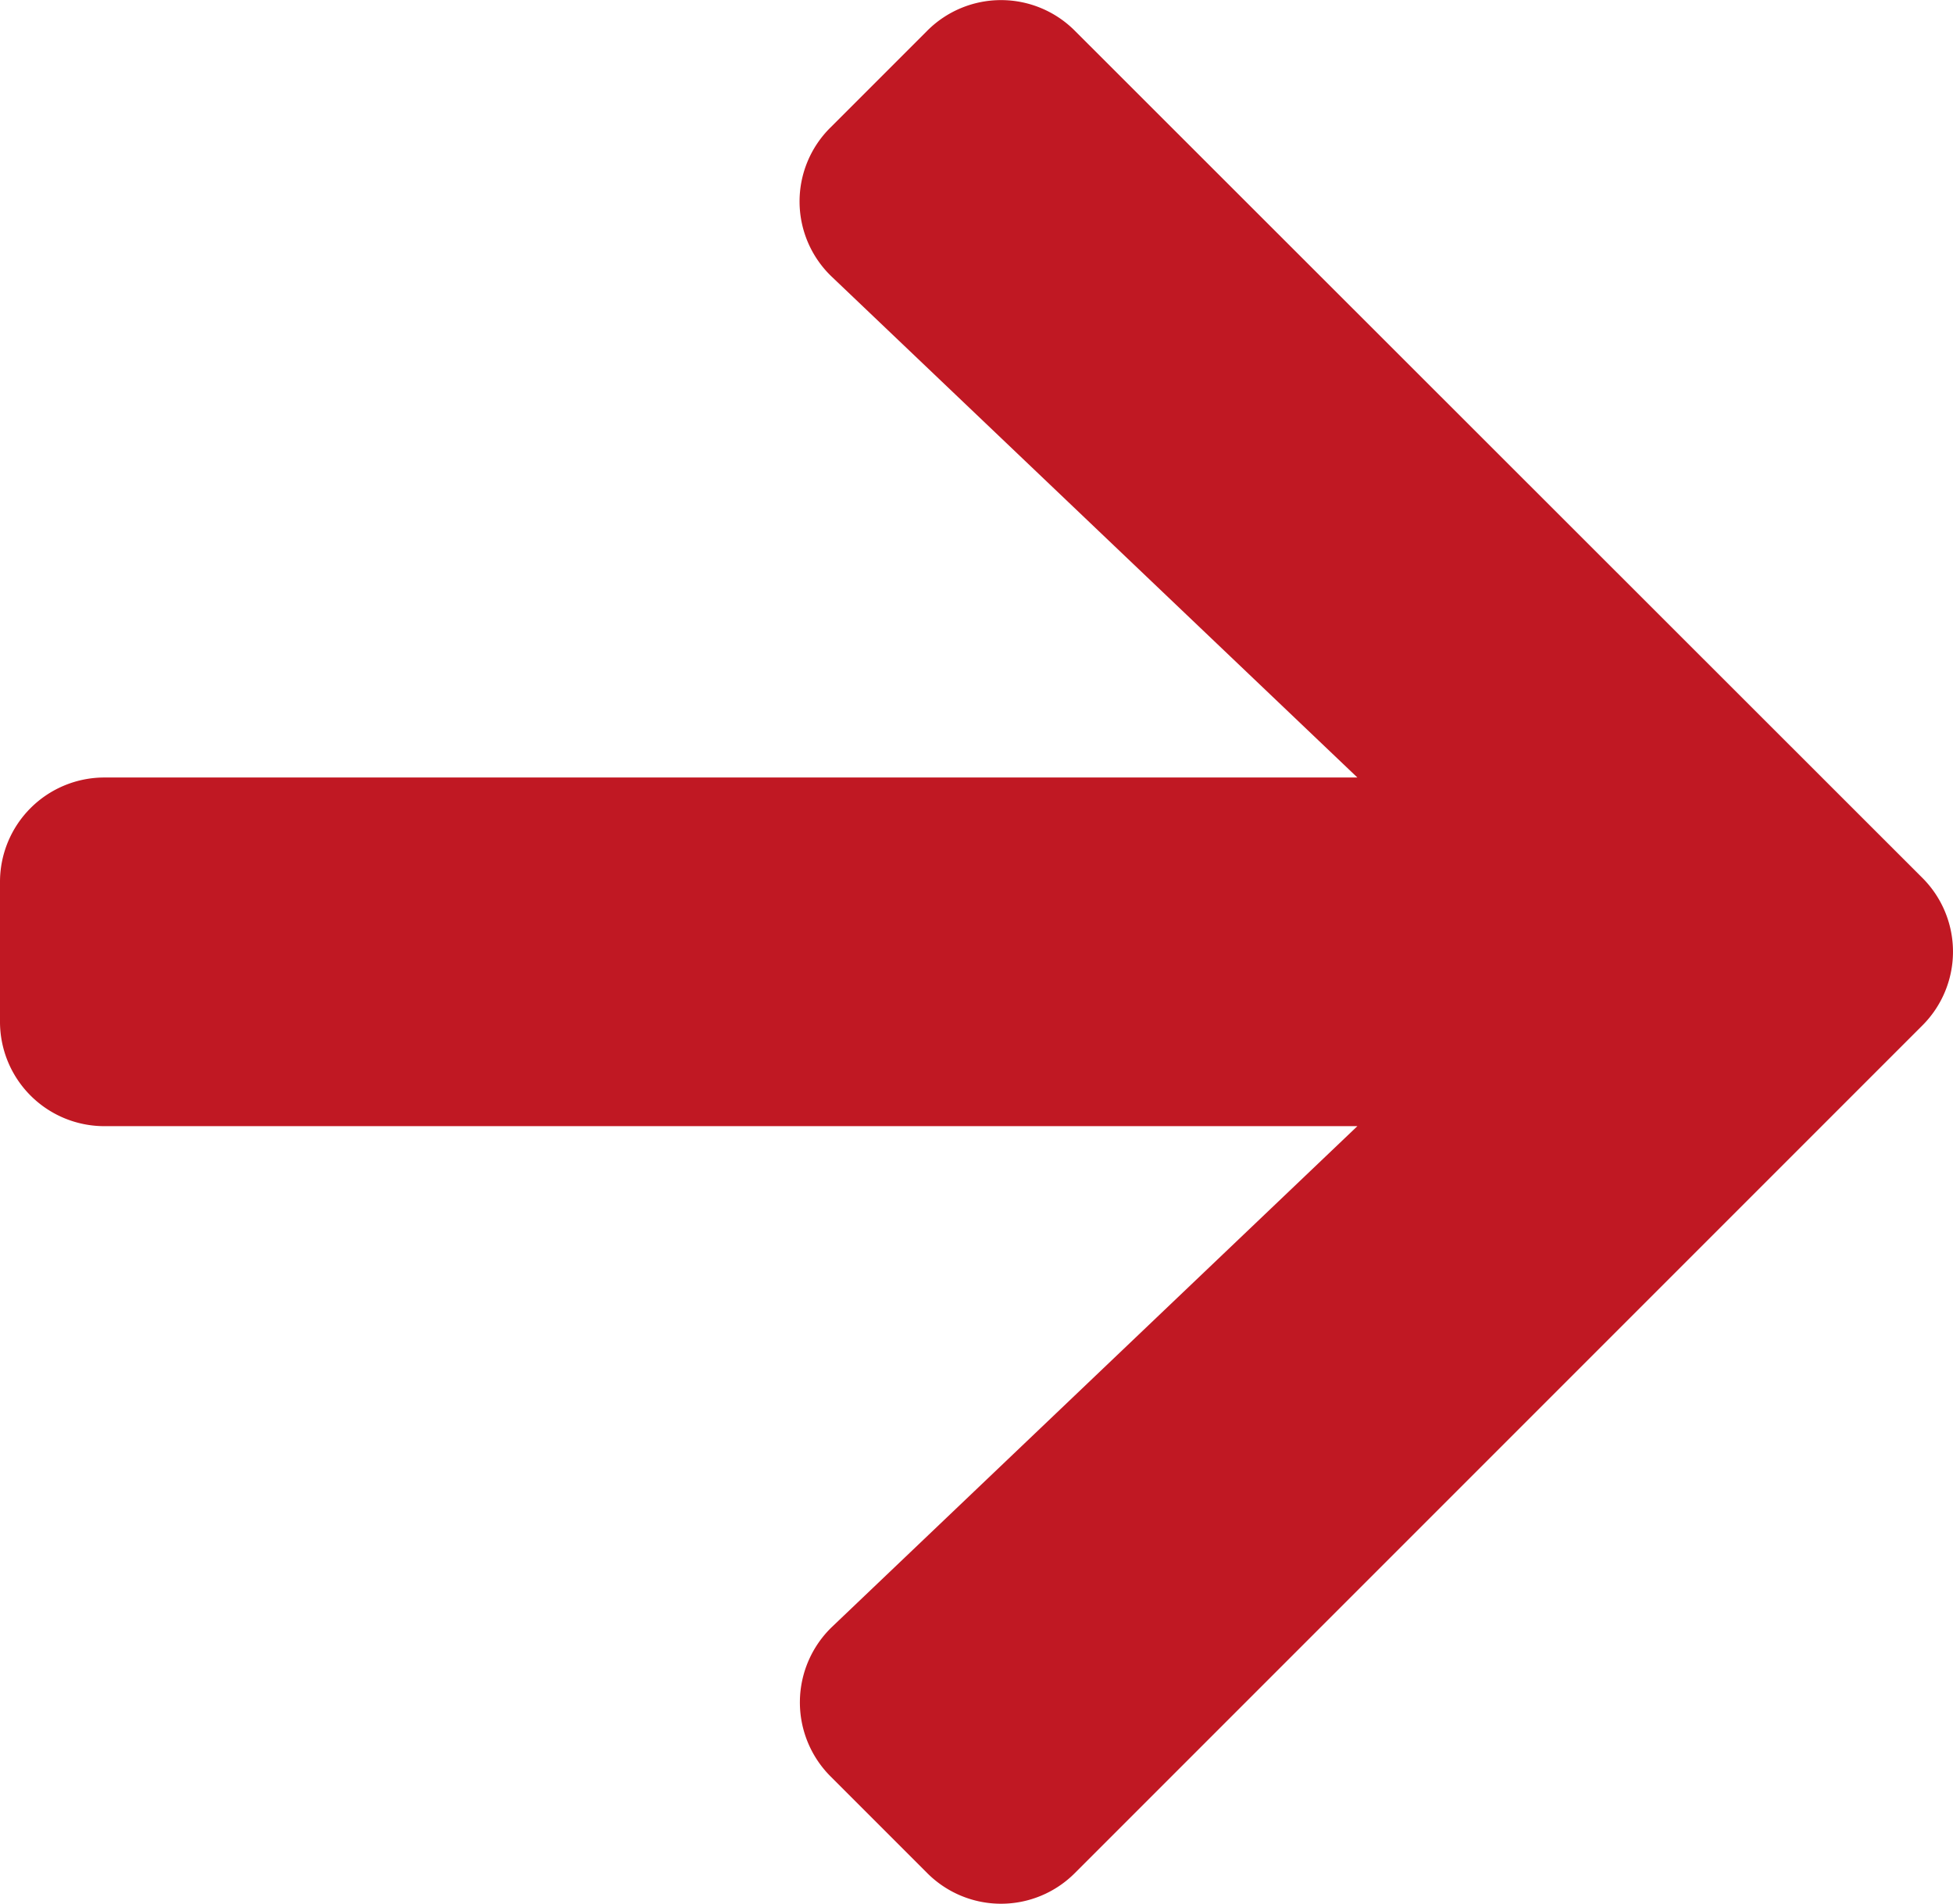
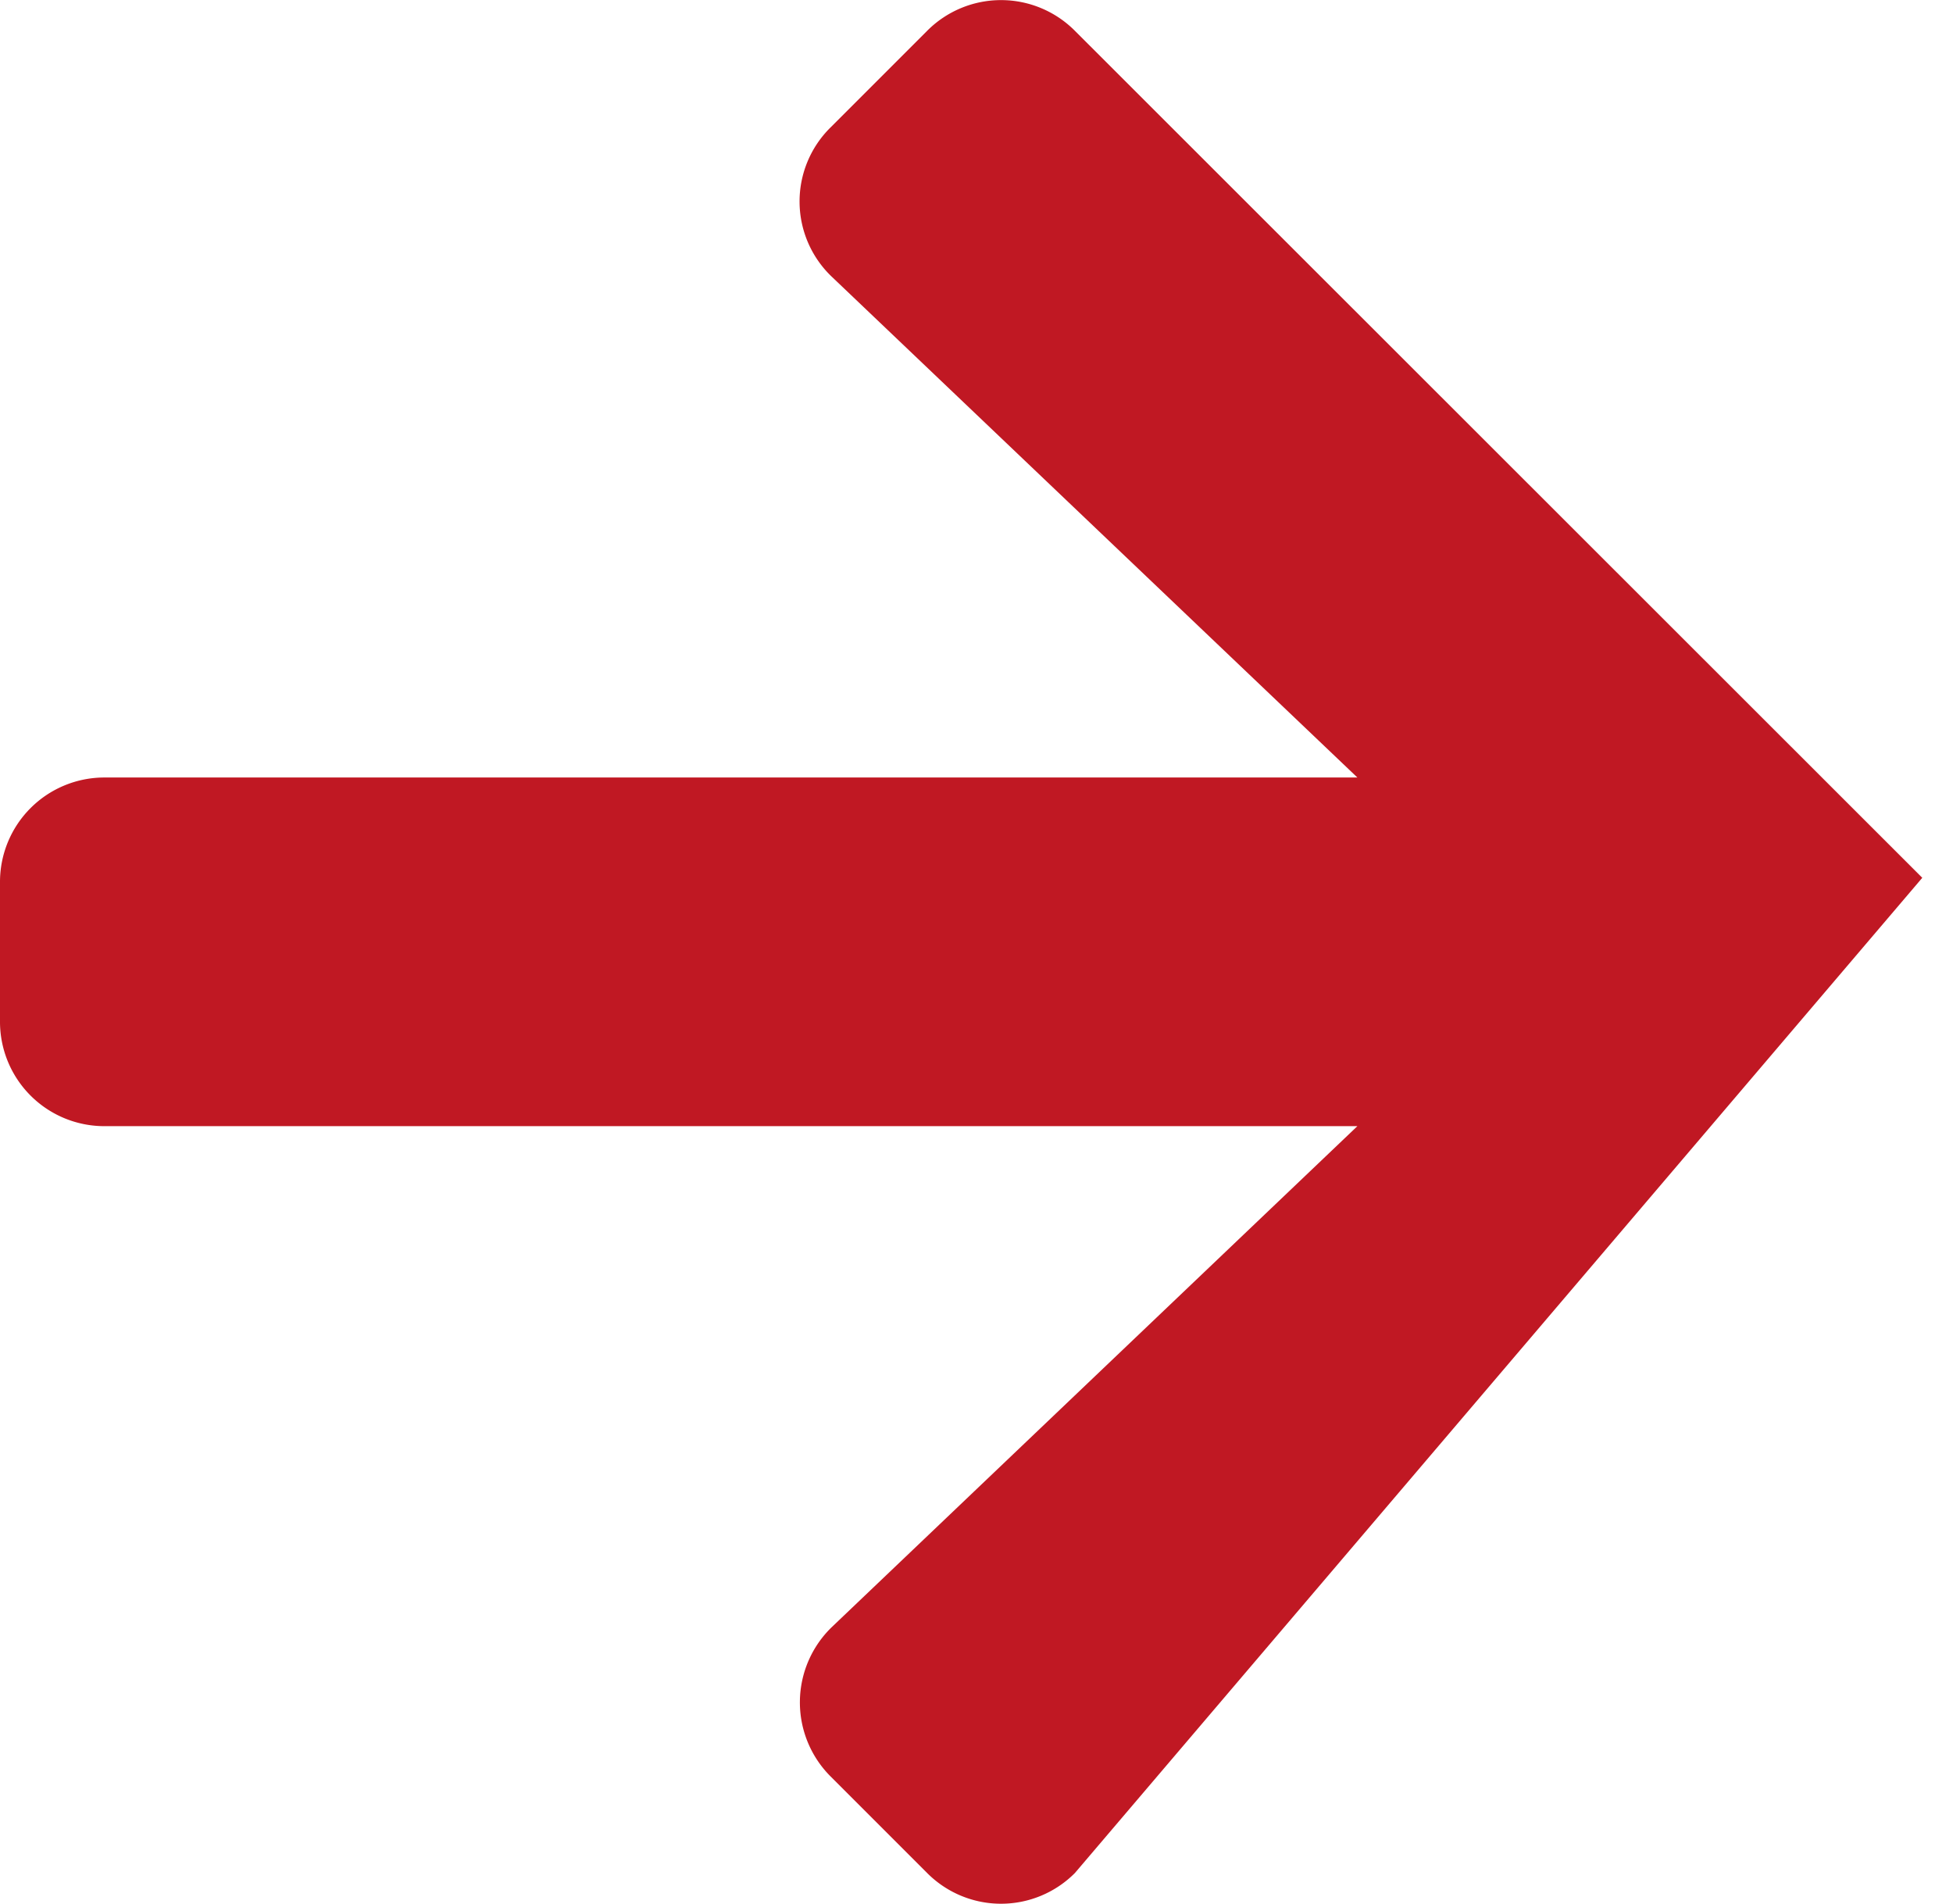
<svg xmlns="http://www.w3.org/2000/svg" width="23.333" height="22.742" viewBox="0 0 23.333 22.742">
  <defs>
    <style>.a{fill:#c01823;}</style>
  </defs>
-   <path class="a" d="M9.921,4.171l1.156-1.156a1.245,1.245,0,0,1,1.765,0L22.966,13.133a1.245,1.245,0,0,1,0,1.765L12.842,25.022a1.245,1.245,0,0,1-1.765,0L9.921,23.866a1.251,1.251,0,0,1,.021-1.786L16.217,16.1H1.25A1.247,1.247,0,0,1,0,14.852V13.185a1.247,1.247,0,0,1,1.25-1.25H16.217L9.942,5.957A1.242,1.242,0,0,1,9.921,4.171Z" transform="translate(0 -2.647)" />
+   <path class="a" d="M9.921,4.171l1.156-1.156a1.245,1.245,0,0,1,1.765,0L22.966,13.133L12.842,25.022a1.245,1.245,0,0,1-1.765,0L9.921,23.866a1.251,1.251,0,0,1,.021-1.786L16.217,16.1H1.25A1.247,1.247,0,0,1,0,14.852V13.185a1.247,1.247,0,0,1,1.25-1.25H16.217L9.942,5.957A1.242,1.242,0,0,1,9.921,4.171Z" transform="translate(0 -2.647)" />
</svg>